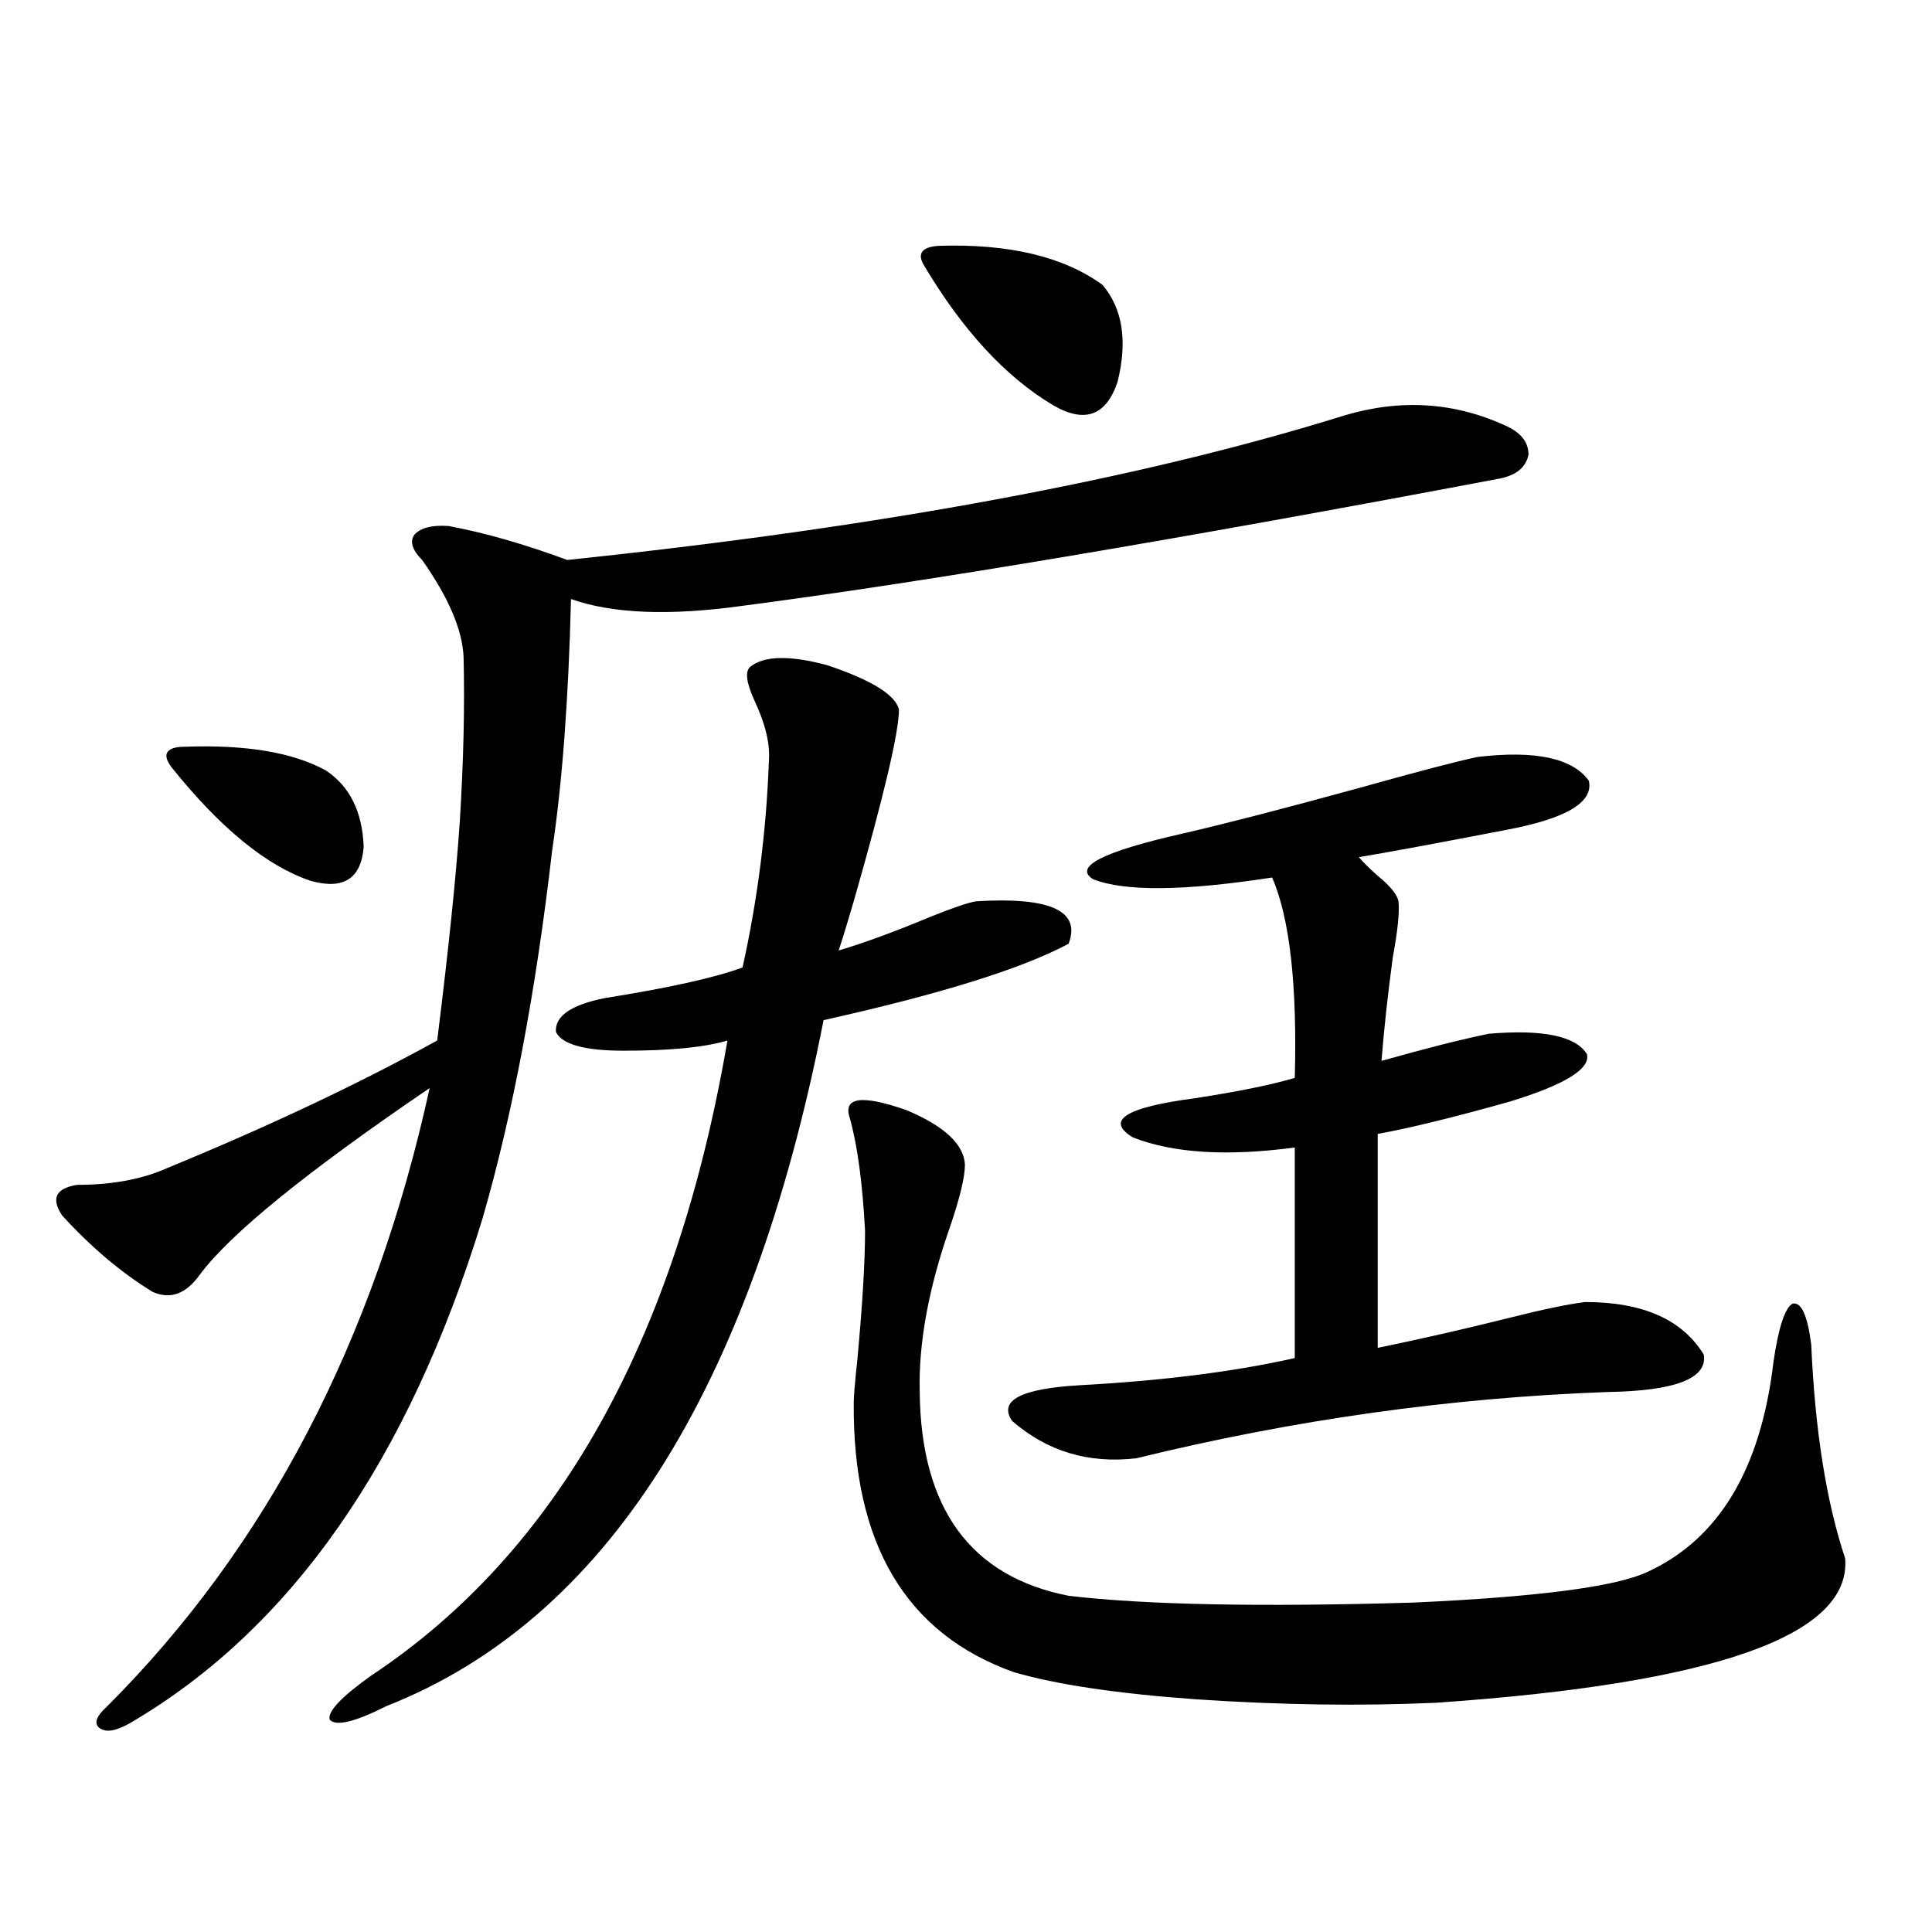
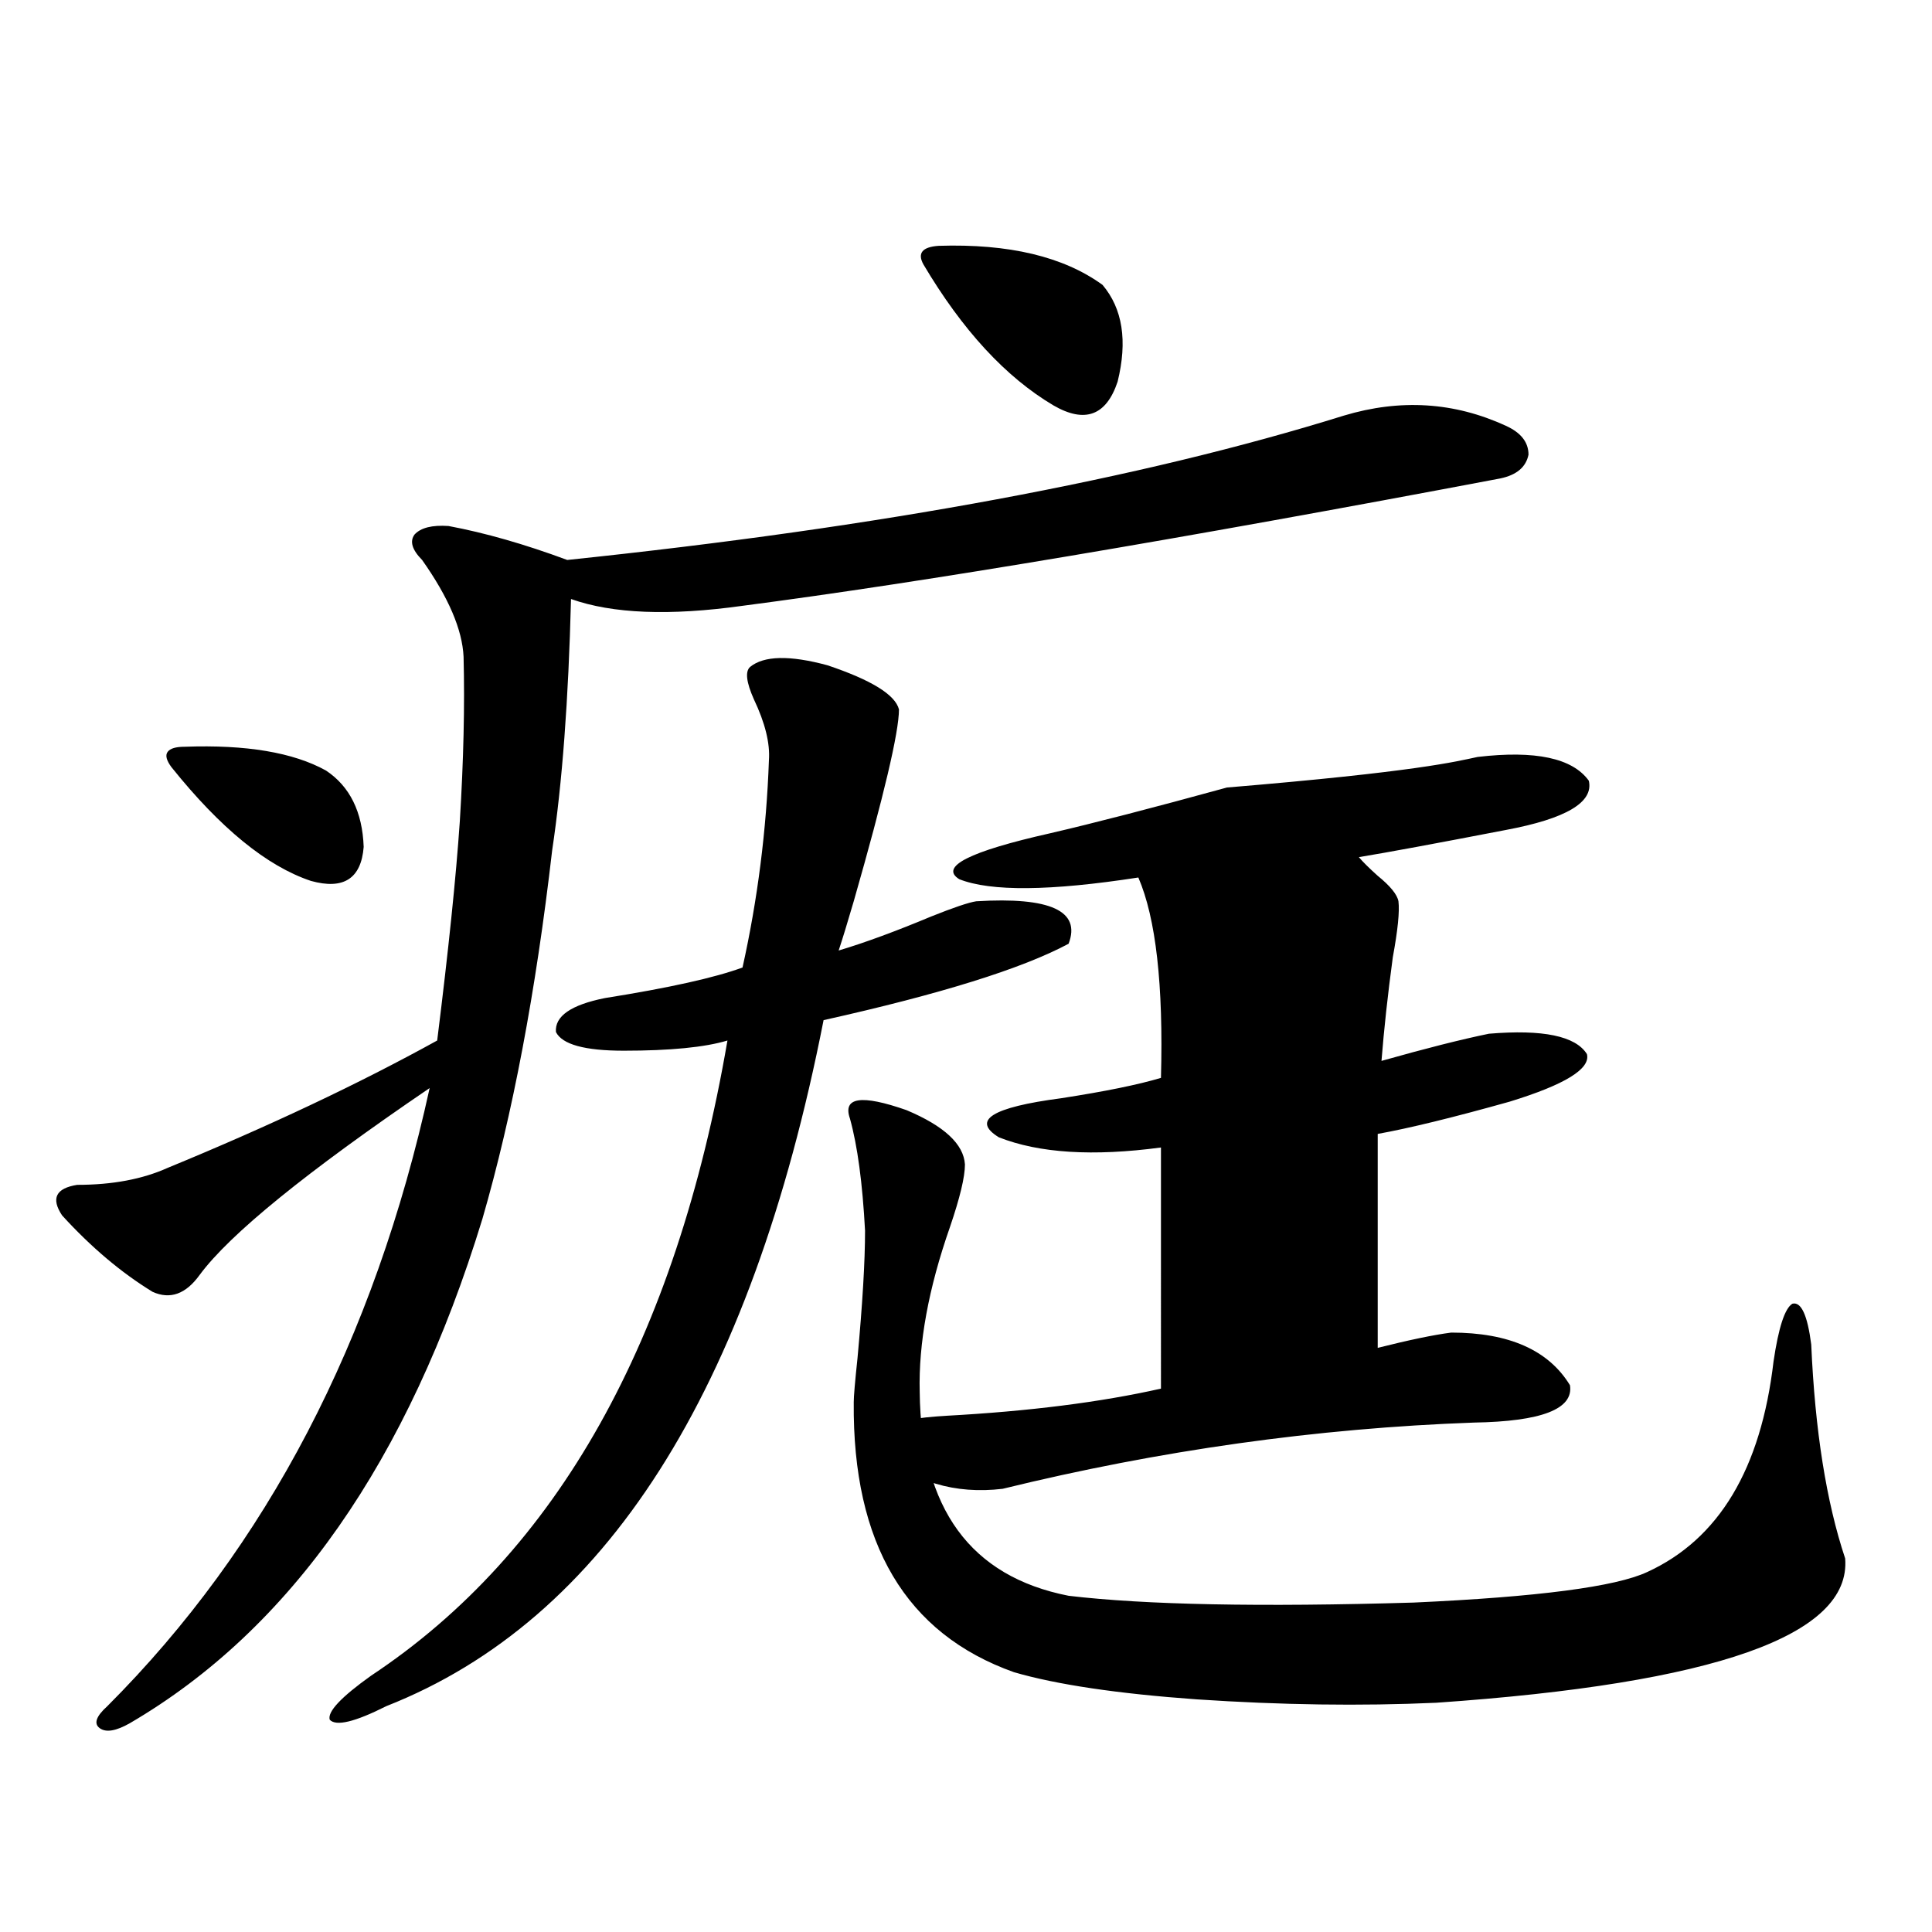
<svg xmlns="http://www.w3.org/2000/svg" version="1.1" id="图层_1" x="0px" y="0px" width="1000px" height="1000px" viewBox="0 0 1000 1000" enable-background="new 0 0 1000 1000" xml:space="preserve">
-   <path d="M285.798,440.133c-8.46,73.251-20.487,136.821-36.097,190.723c-38.383,125.395-99.189,212.393-182.435,261.035  c-7.164,4.092-12.362,4.971-15.609,2.637c-3.262-2.348-1.951-6.152,3.902-11.426c82.59-82.617,138.198-189.253,166.825-319.922  c-63.748,43.369-103.412,75.586-119.021,96.68c-7.164,9.97-15.289,12.895-24.39,8.789c-16.265-9.956-31.874-23.14-46.828-39.551  c-5.854-8.789-3.262-14.063,7.805-15.82c18.201,0,33.811-2.925,46.828-8.789c52.682-21.67,99.175-43.643,139.509-65.918  c5.854-46.87,9.756-84.663,11.707-113.379c1.951-31.641,2.592-60.054,1.951-85.254c-0.655-14.063-7.805-30.762-21.463-50.098  c-5.213-5.273-6.509-9.668-3.902-13.184c3.247-3.516,9.101-4.971,17.561-4.395c18.856,3.516,39.344,9.38,61.462,17.578  c162.588-16.988,296.578-41.885,401.941-74.707c29.268-8.789,57.225-7.031,83.9,5.273c7.805,3.516,11.707,8.501,11.707,14.941  c-1.311,6.455-6.188,10.547-14.634,12.305c-167.16,31.641-297.889,53.613-392.186,65.918c-37.728,5.273-67.315,4.106-88.778-3.516  C294.243,362.213,290.996,405.567,285.798,440.133z M95.559,386.52c31.859-1.167,56.249,2.939,73.169,12.305  c12.348,8.212,18.856,21.396,19.512,39.551c-1.311,16.411-10.411,22.275-27.316,17.578c-22.773-7.608-46.828-27.246-72.193-58.887  c-2.606-3.516-3.262-6.152-1.951-7.91C88.074,387.399,91.001,386.52,95.559,386.52z M388.234,345.211  c7.149-5.85,20.487-6.152,39.999-0.879c22.759,7.622,35.121,15.244,37.072,22.852c0,11.728-7.805,44.824-23.414,99.316  c-3.262,11.137-5.854,19.638-7.805,25.488c13.658-4.092,29.588-9.956,47.804-17.578c11.707-4.683,19.512-7.32,23.414-7.91  c38.368-2.334,54.298,4.985,47.804,21.973c-24.069,12.895-66.34,26.079-126.826,39.551  c-37.728,192.192-113.168,310.542-226.336,355.078c-16.265,8.198-26.021,10.547-29.268,7.031  c-1.311-4.106,5.854-11.728,21.463-22.852c96.248-63.858,157.71-173.433,184.386-328.711c-11.707,3.516-29.603,5.273-53.657,5.273  c-20.167,0-31.874-3.213-35.121-9.668c-0.655-8.198,7.805-14.063,25.365-17.578c33.17-5.273,56.904-10.547,71.218-15.82  c7.805-35.156,12.348-70.889,13.658-107.227c0.641-8.789-1.951-19.336-7.805-31.641C386.283,353.121,385.628,347.56,388.234,345.211  z M439.94,579c-3.902-11.124,5.854-12.593,29.268-4.395c19.512,8.212,29.588,17.578,30.243,28.125c0,6.455-2.606,17.29-7.805,32.52  c-11.066,31.641-16.265,60.068-15.609,85.254c0.641,60.356,26.341,95.512,77.071,105.469c39.664,4.697,99.175,5.864,178.532,3.516  c64.389-2.925,104.708-8.198,120.973-15.82c37.072-16.988,58.855-53.311,65.364-108.984c2.592-17.578,5.854-27.534,9.756-29.883  c4.543-1.167,7.805,5.864,9.756,21.094c1.951,44.536,7.805,81.45,17.561,110.742c3.247,39.839-67.315,64.737-211.702,74.707  c-39.023,1.758-80.333,1.167-123.899-1.758c-40.975-2.939-72.528-7.622-94.632-14.063c-55.943-19.927-83.58-66.495-82.925-139.746  c0-2.925,0.641-10.547,1.951-22.852c2.592-28.125,3.902-50.098,3.902-65.918C446.435,612.399,443.843,593.063,439.94,579z   M485.793,127.242c36.417-1.167,64.709,5.576,84.876,20.215c10.396,12.305,13.003,29.004,7.805,50.098  c-5.854,17.578-16.92,21.684-33.17,12.305c-24.725-14.639-47.163-38.96-67.315-72.949  C474.727,131.06,477.333,127.833,485.793,127.242z M764.811,391.793c29.908-3.516,49.1,0.591,57.56,12.305  c2.592,11.137-11.707,19.638-42.926,25.488c-36.432,7.031-61.797,11.728-76.096,14.063c1.951,2.348,5.198,5.576,9.756,9.668  c6.494,5.273,10.076,9.668,10.731,13.184c0.641,5.273-0.335,14.941-2.927,29.004c-2.606,19.336-4.558,37.216-5.854,53.613  c22.759-6.441,41.295-11.124,55.608-14.063c27.957-2.334,44.877,1.181,50.73,10.547c1.951,7.622-11.387,15.82-39.999,24.609  c-29.268,8.212-52.041,13.774-68.291,16.699v110.742c22.759-4.683,45.853-9.956,69.267-15.82c16.25-4.092,28.933-6.729,38.048-7.91  c29.908,0,50.396,9.091,61.462,27.246c1.951,12.305-14.634,18.759-49.755,19.336c-81.309,2.939-162.603,14.365-243.896,34.277  c-24.725,2.939-46.188-3.516-64.389-19.336c-7.164-10.547,4.543-16.699,35.121-18.457c42.926-2.334,79.998-7.031,111.217-14.063  V593.942c-35.121,4.697-63.093,2.939-83.9-5.273c-14.313-8.789-3.582-15.518,32.194-20.215c22.759-3.516,39.999-7.031,51.706-10.547  c1.296-48.038-2.606-82.617-11.707-103.711c-45.532,7.031-76.431,7.333-92.681,0.879c-10.411-6.441,5.198-14.351,46.828-23.73  c22.759-5.273,53.322-13.184,91.705-23.73C733.592,399.415,753.744,394.142,764.811,391.793z" />
+   <path d="M285.798,440.133c-8.46,73.251-20.487,136.821-36.097,190.723c-38.383,125.395-99.189,212.393-182.435,261.035  c-7.164,4.092-12.362,4.971-15.609,2.637c-3.262-2.348-1.951-6.152,3.902-11.426c82.59-82.617,138.198-189.253,166.825-319.922  c-63.748,43.369-103.412,75.586-119.021,96.68c-7.164,9.97-15.289,12.895-24.39,8.789c-16.265-9.956-31.874-23.14-46.828-39.551  c-5.854-8.789-3.262-14.063,7.805-15.82c18.201,0,33.811-2.925,46.828-8.789c52.682-21.67,99.175-43.643,139.509-65.918  c5.854-46.87,9.756-84.663,11.707-113.379c1.951-31.641,2.592-60.054,1.951-85.254c-0.655-14.063-7.805-30.762-21.463-50.098  c-5.213-5.273-6.509-9.668-3.902-13.184c3.247-3.516,9.101-4.971,17.561-4.395c18.856,3.516,39.344,9.38,61.462,17.578  c162.588-16.988,296.578-41.885,401.941-74.707c29.268-8.789,57.225-7.031,83.9,5.273c7.805,3.516,11.707,8.501,11.707,14.941  c-1.311,6.455-6.188,10.547-14.634,12.305c-167.16,31.641-297.889,53.613-392.186,65.918c-37.728,5.273-67.315,4.106-88.778-3.516  C294.243,362.213,290.996,405.567,285.798,440.133z M95.559,386.52c31.859-1.167,56.249,2.939,73.169,12.305  c12.348,8.212,18.856,21.396,19.512,39.551c-1.311,16.411-10.411,22.275-27.316,17.578c-22.773-7.608-46.828-27.246-72.193-58.887  c-2.606-3.516-3.262-6.152-1.951-7.91C88.074,387.399,91.001,386.52,95.559,386.52z M388.234,345.211  c7.149-5.85,20.487-6.152,39.999-0.879c22.759,7.622,35.121,15.244,37.072,22.852c0,11.728-7.805,44.824-23.414,99.316  c-3.262,11.137-5.854,19.638-7.805,25.488c13.658-4.092,29.588-9.956,47.804-17.578c11.707-4.683,19.512-7.32,23.414-7.91  c38.368-2.334,54.298,4.985,47.804,21.973c-24.069,12.895-66.34,26.079-126.826,39.551  c-37.728,192.192-113.168,310.542-226.336,355.078c-16.265,8.198-26.021,10.547-29.268,7.031  c-1.311-4.106,5.854-11.728,21.463-22.852c96.248-63.858,157.71-173.433,184.386-328.711c-11.707,3.516-29.603,5.273-53.657,5.273  c-20.167,0-31.874-3.213-35.121-9.668c-0.655-8.198,7.805-14.063,25.365-17.578c33.17-5.273,56.904-10.547,71.218-15.82  c7.805-35.156,12.348-70.889,13.658-107.227c0.641-8.789-1.951-19.336-7.805-31.641C386.283,353.121,385.628,347.56,388.234,345.211  z M439.94,579c-3.902-11.124,5.854-12.593,29.268-4.395c19.512,8.212,29.588,17.578,30.243,28.125c0,6.455-2.606,17.29-7.805,32.52  c-11.066,31.641-16.265,60.068-15.609,85.254c0.641,60.356,26.341,95.512,77.071,105.469c39.664,4.697,99.175,5.864,178.532,3.516  c64.389-2.925,104.708-8.198,120.973-15.82c37.072-16.988,58.855-53.311,65.364-108.984c2.592-17.578,5.854-27.534,9.756-29.883  c4.543-1.167,7.805,5.864,9.756,21.094c1.951,44.536,7.805,81.45,17.561,110.742c3.247,39.839-67.315,64.737-211.702,74.707  c-39.023,1.758-80.333,1.167-123.899-1.758c-40.975-2.939-72.528-7.622-94.632-14.063c-55.943-19.927-83.58-66.495-82.925-139.746  c0-2.925,0.641-10.547,1.951-22.852c2.592-28.125,3.902-50.098,3.902-65.918C446.435,612.399,443.843,593.063,439.94,579z   M485.793,127.242c36.417-1.167,64.709,5.576,84.876,20.215c10.396,12.305,13.003,29.004,7.805,50.098  c-5.854,17.578-16.92,21.684-33.17,12.305c-24.725-14.639-47.163-38.96-67.315-72.949  C474.727,131.06,477.333,127.833,485.793,127.242z M764.811,391.793c29.908-3.516,49.1,0.591,57.56,12.305  c2.592,11.137-11.707,19.638-42.926,25.488c-36.432,7.031-61.797,11.728-76.096,14.063c1.951,2.348,5.198,5.576,9.756,9.668  c6.494,5.273,10.076,9.668,10.731,13.184c0.641,5.273-0.335,14.941-2.927,29.004c-2.606,19.336-4.558,37.216-5.854,53.613  c22.759-6.441,41.295-11.124,55.608-14.063c27.957-2.334,44.877,1.181,50.73,10.547c1.951,7.622-11.387,15.82-39.999,24.609  c-29.268,8.212-52.041,13.774-68.291,16.699v110.742c16.25-4.092,28.933-6.729,38.048-7.91  c29.908,0,50.396,9.091,61.462,27.246c1.951,12.305-14.634,18.759-49.755,19.336c-81.309,2.939-162.603,14.365-243.896,34.277  c-24.725,2.939-46.188-3.516-64.389-19.336c-7.164-10.547,4.543-16.699,35.121-18.457c42.926-2.334,79.998-7.031,111.217-14.063  V593.942c-35.121,4.697-63.093,2.939-83.9-5.273c-14.313-8.789-3.582-15.518,32.194-20.215c22.759-3.516,39.999-7.031,51.706-10.547  c1.296-48.038-2.606-82.617-11.707-103.711c-45.532,7.031-76.431,7.333-92.681,0.879c-10.411-6.441,5.198-14.351,46.828-23.73  c22.759-5.273,53.322-13.184,91.705-23.73C733.592,399.415,753.744,394.142,764.811,391.793z" />
</svg>